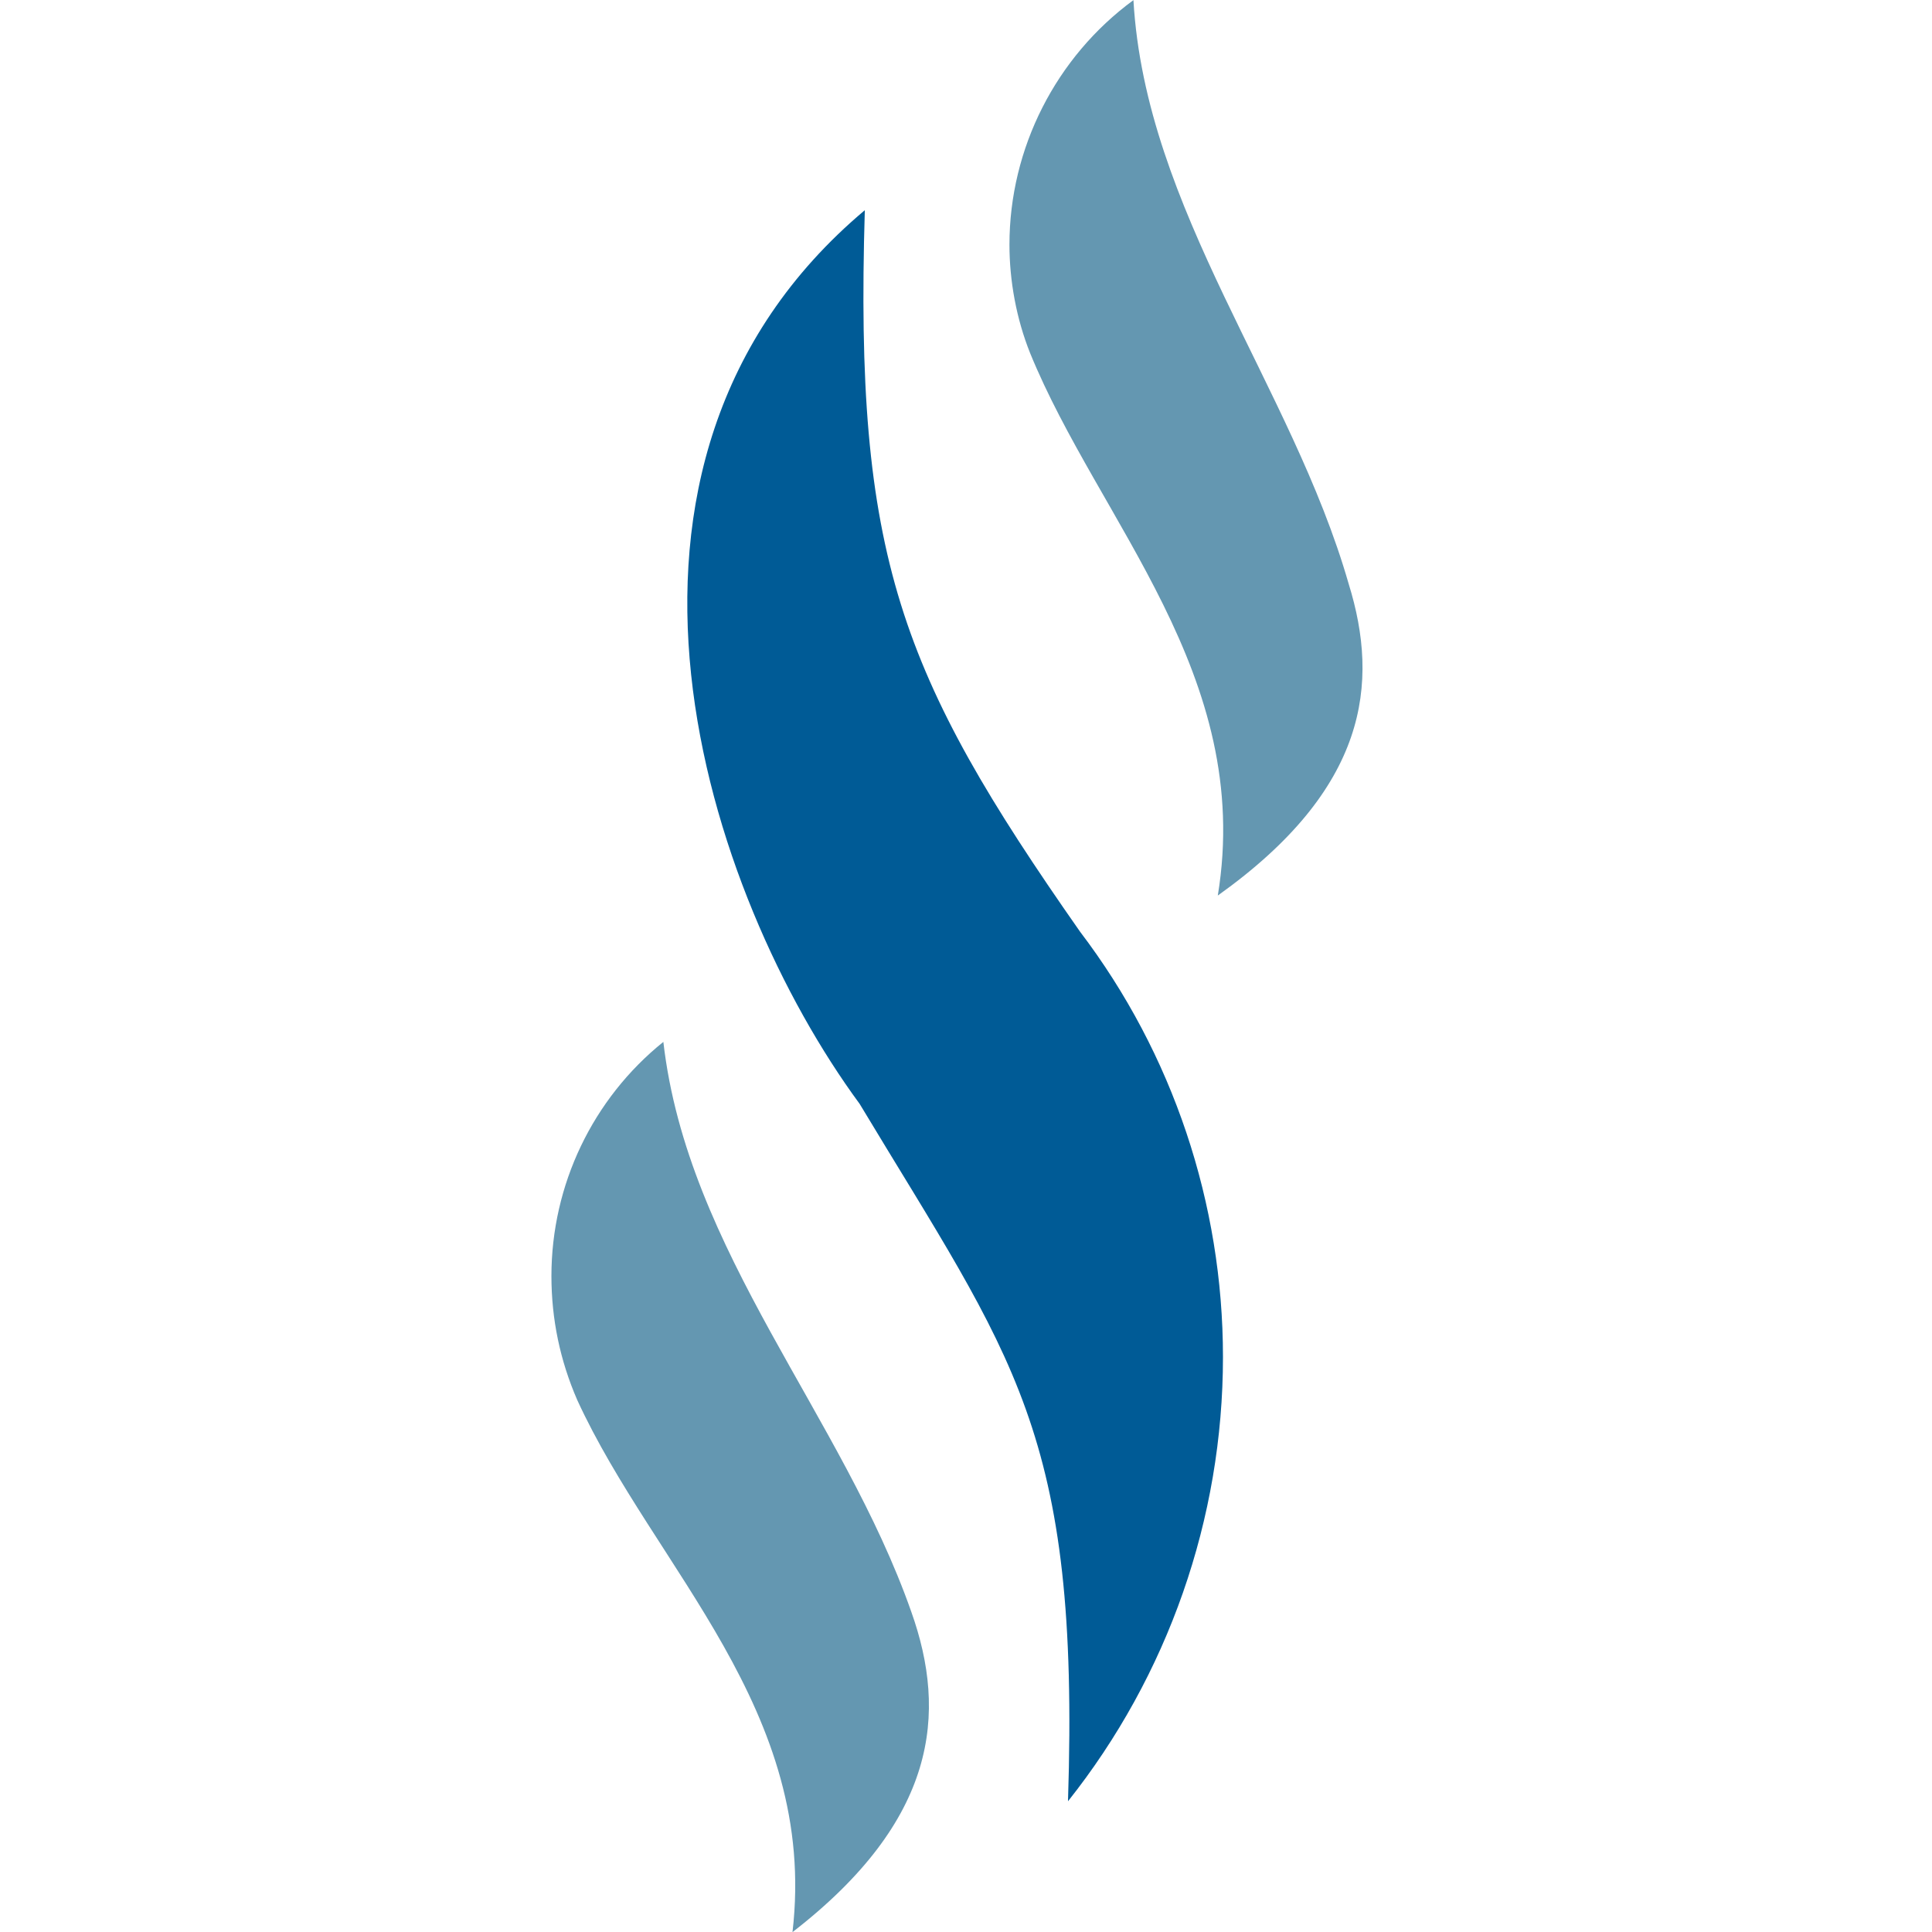
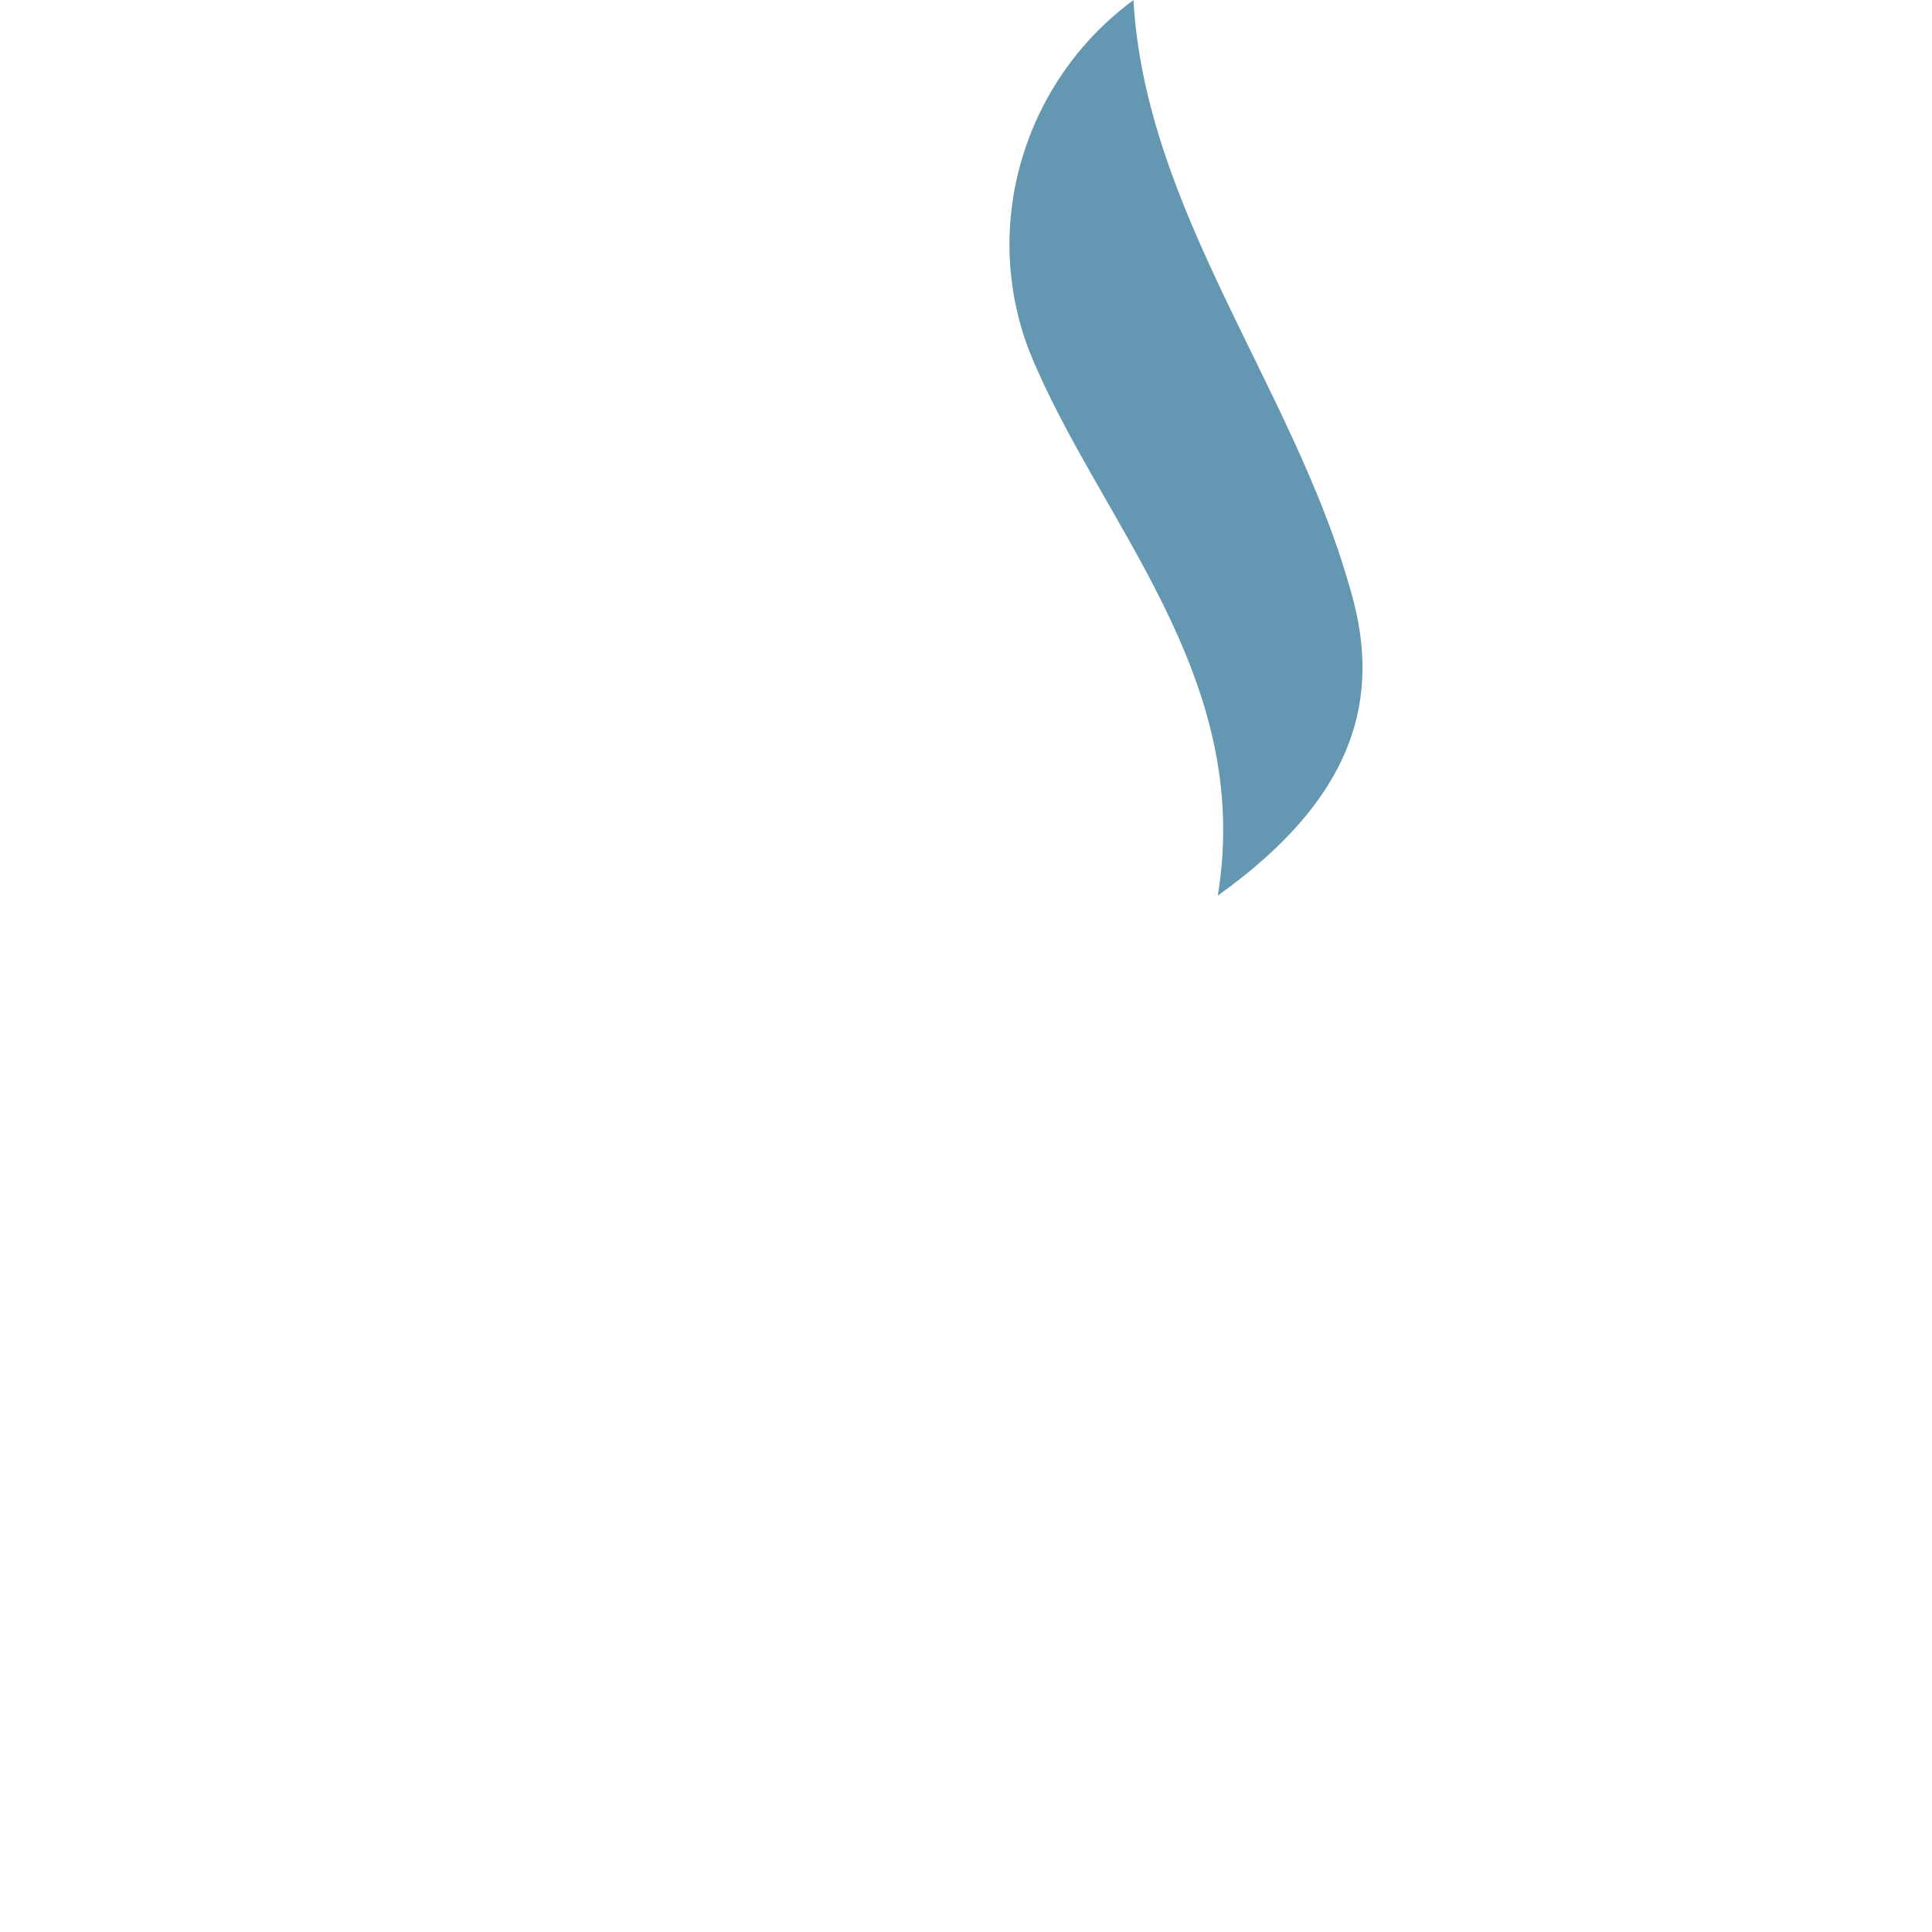
<svg xmlns="http://www.w3.org/2000/svg" xml:space="preserve" id="svg24" width="48" height="48" style="clip-rule:evenodd;fill-rule:evenodd;image-rendering:optimizeQuality;shape-rendering:geometricPrecision;text-rendering:geometricPrecision" version="1.1" viewBox="0 0 397.359 397.309">
  <defs id="defs4">
    <style id="style2">.fil2{fill:#6497b1}.fil0{fill:#f0f0f0;fill-rule:nonzero}</style>
  </defs>
  <g id="Layer_x0020_1">
-     <path id="path17" d="M177.868 43.207c-2.125 71.184 7.083 95.267 44.269 148.39 19.124 25.144 29.394 55.956 29.394 87.475 0 33.29-11.333 65.519-31.873 91.372 2.479-76.143-11.333-91.018-42.852-143.432-31.52-42.853-61.268-131.39 1.062-183.805" style="fill:#005b96;stroke-width:.354px" />
-     <path id="path19" d="M162.994 397.36c5.312-45.686-28.332-74.727-44.269-109.434q-5.312-12.218-5.312-25.499c0-18.77 8.5-36.478 23.02-48.165 4.958 43.207 36.831 76.852 50.997 117.225 7.437 20.895 5.312 42.852-24.436 65.872" class="fil2" style="stroke-width:.354px" />
    <path id="path21" d="M250.469 184.16c7.437-45.332-24.437-76.852-38.603-111.559-2.833-7.083-4.25-14.874-4.25-22.311 0-19.833 9.563-38.603 25.5-50.29 2.478 43.207 32.581 79.33 44.268 120.058 6.375 20.54 3.896 42.144-26.915 64.101" class="fil2" style="stroke-width:.354px" />
  </g>
</svg>